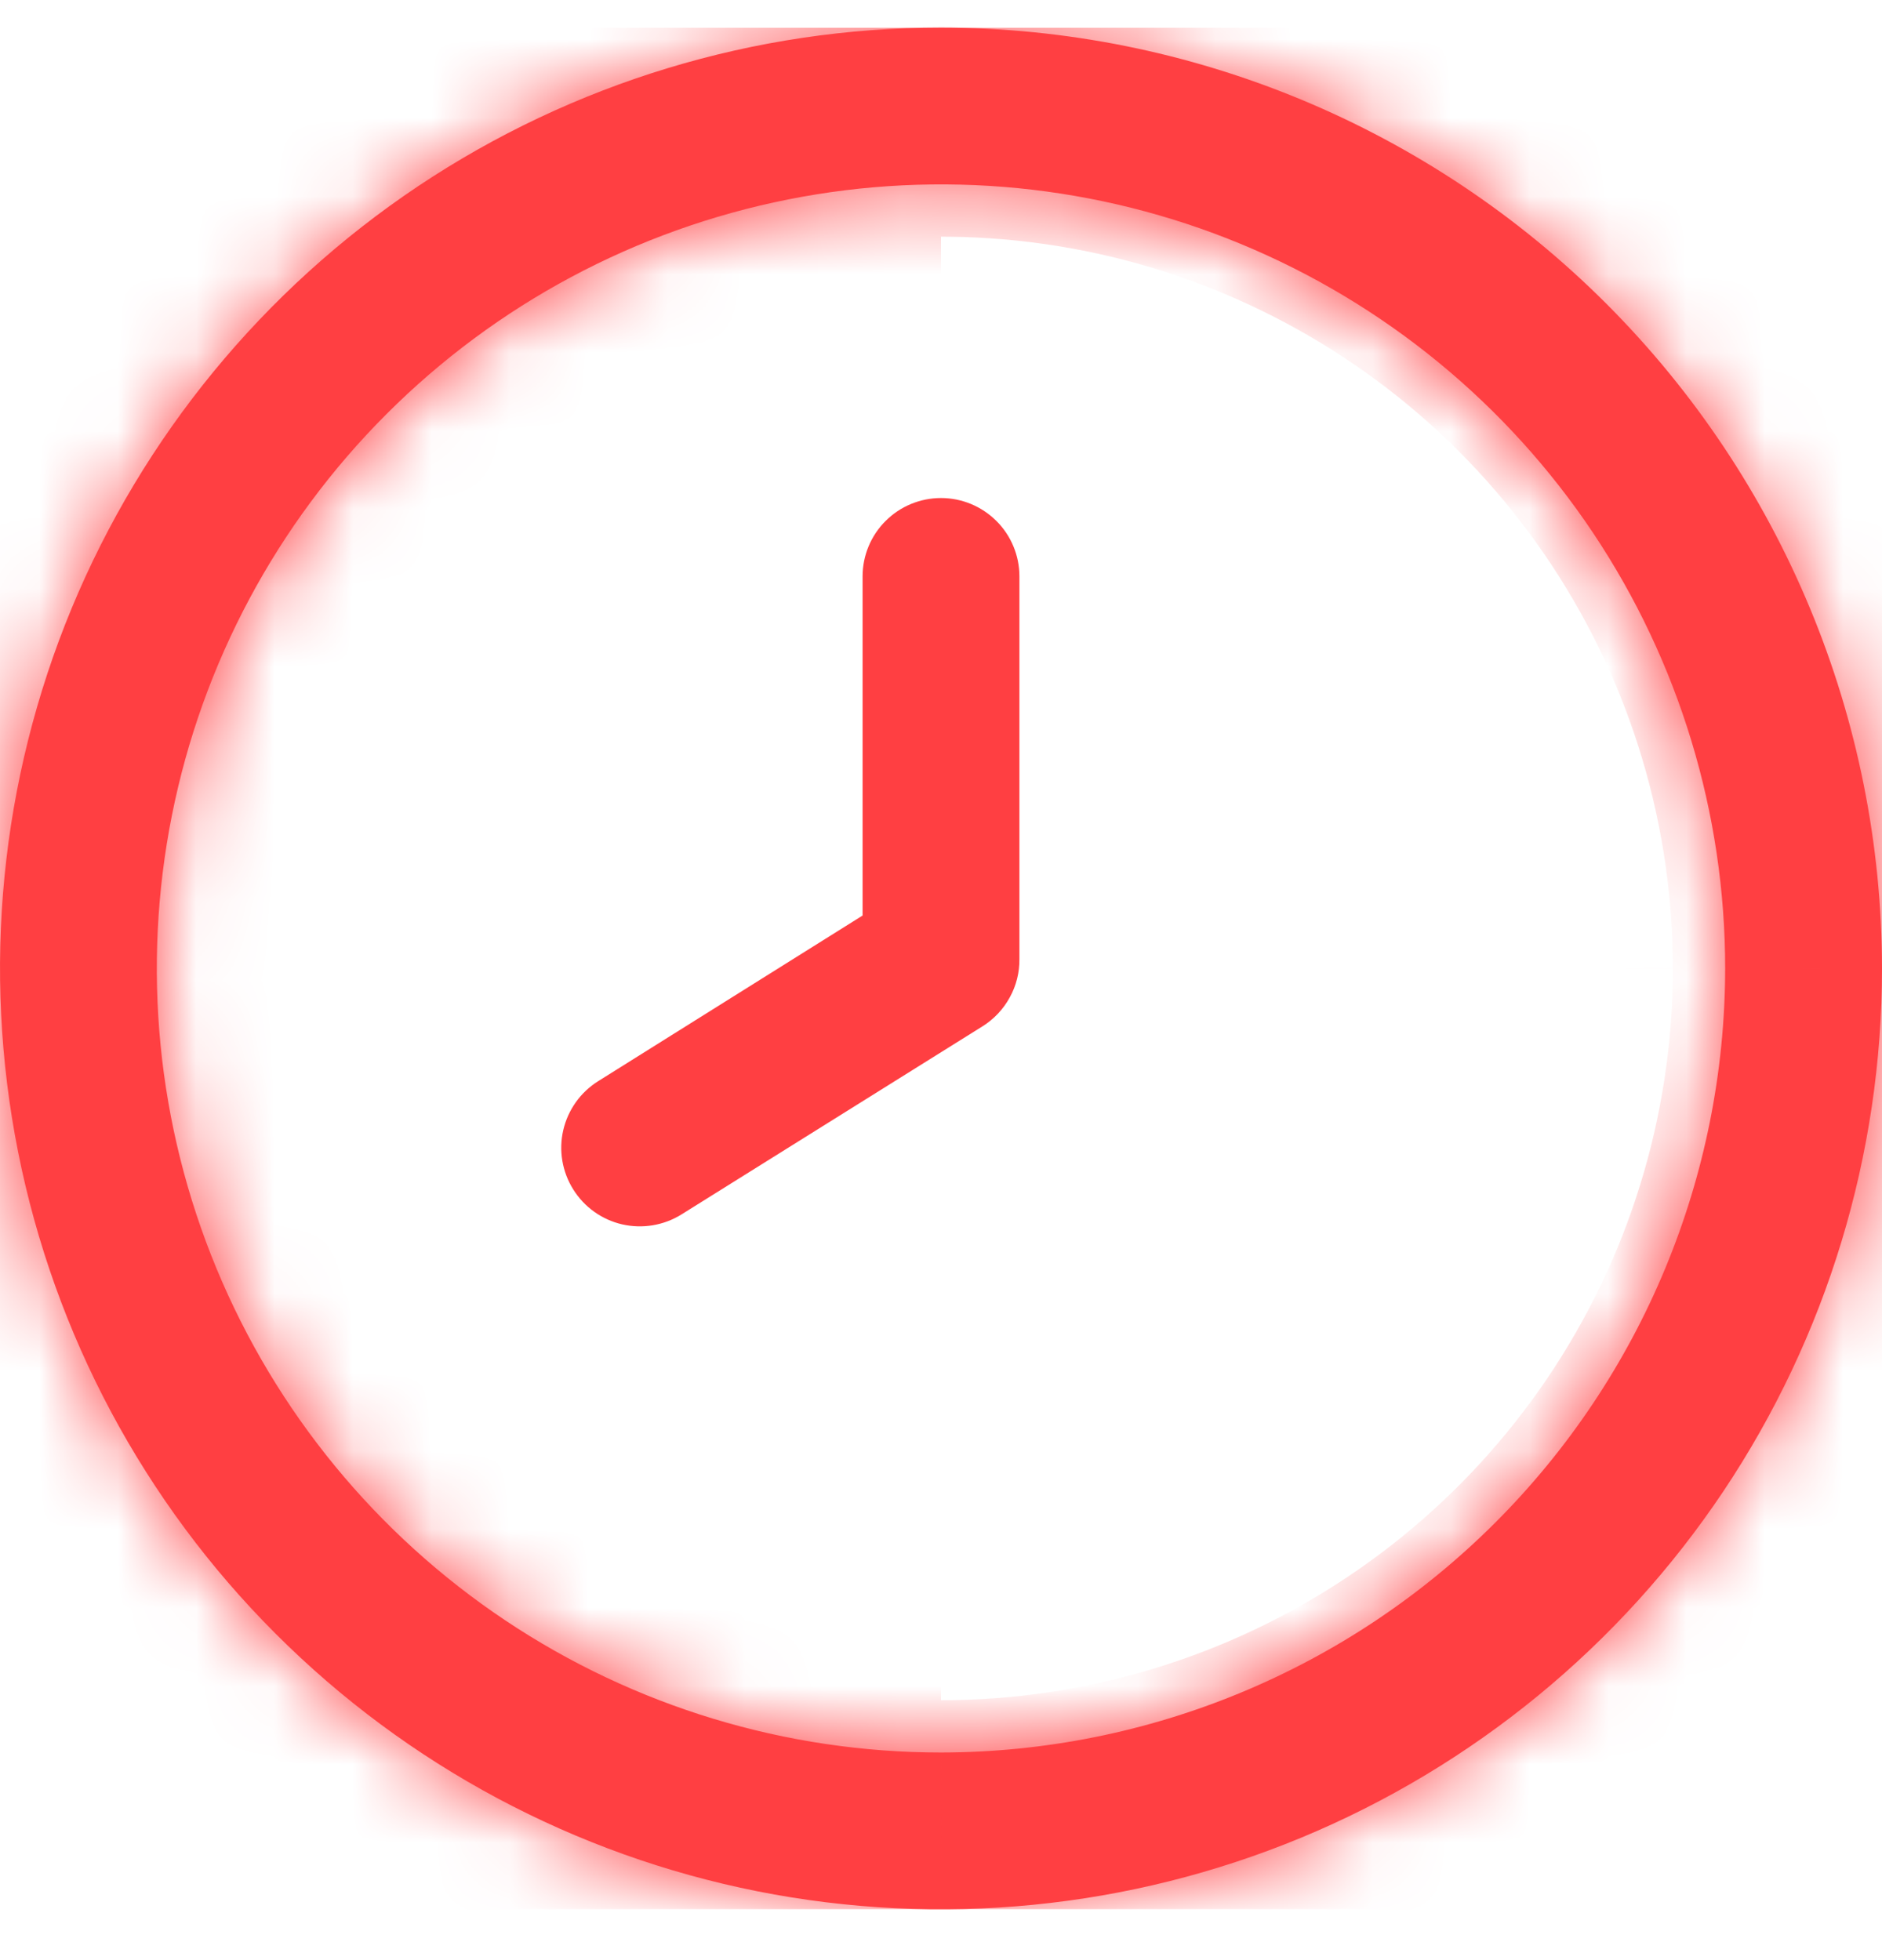
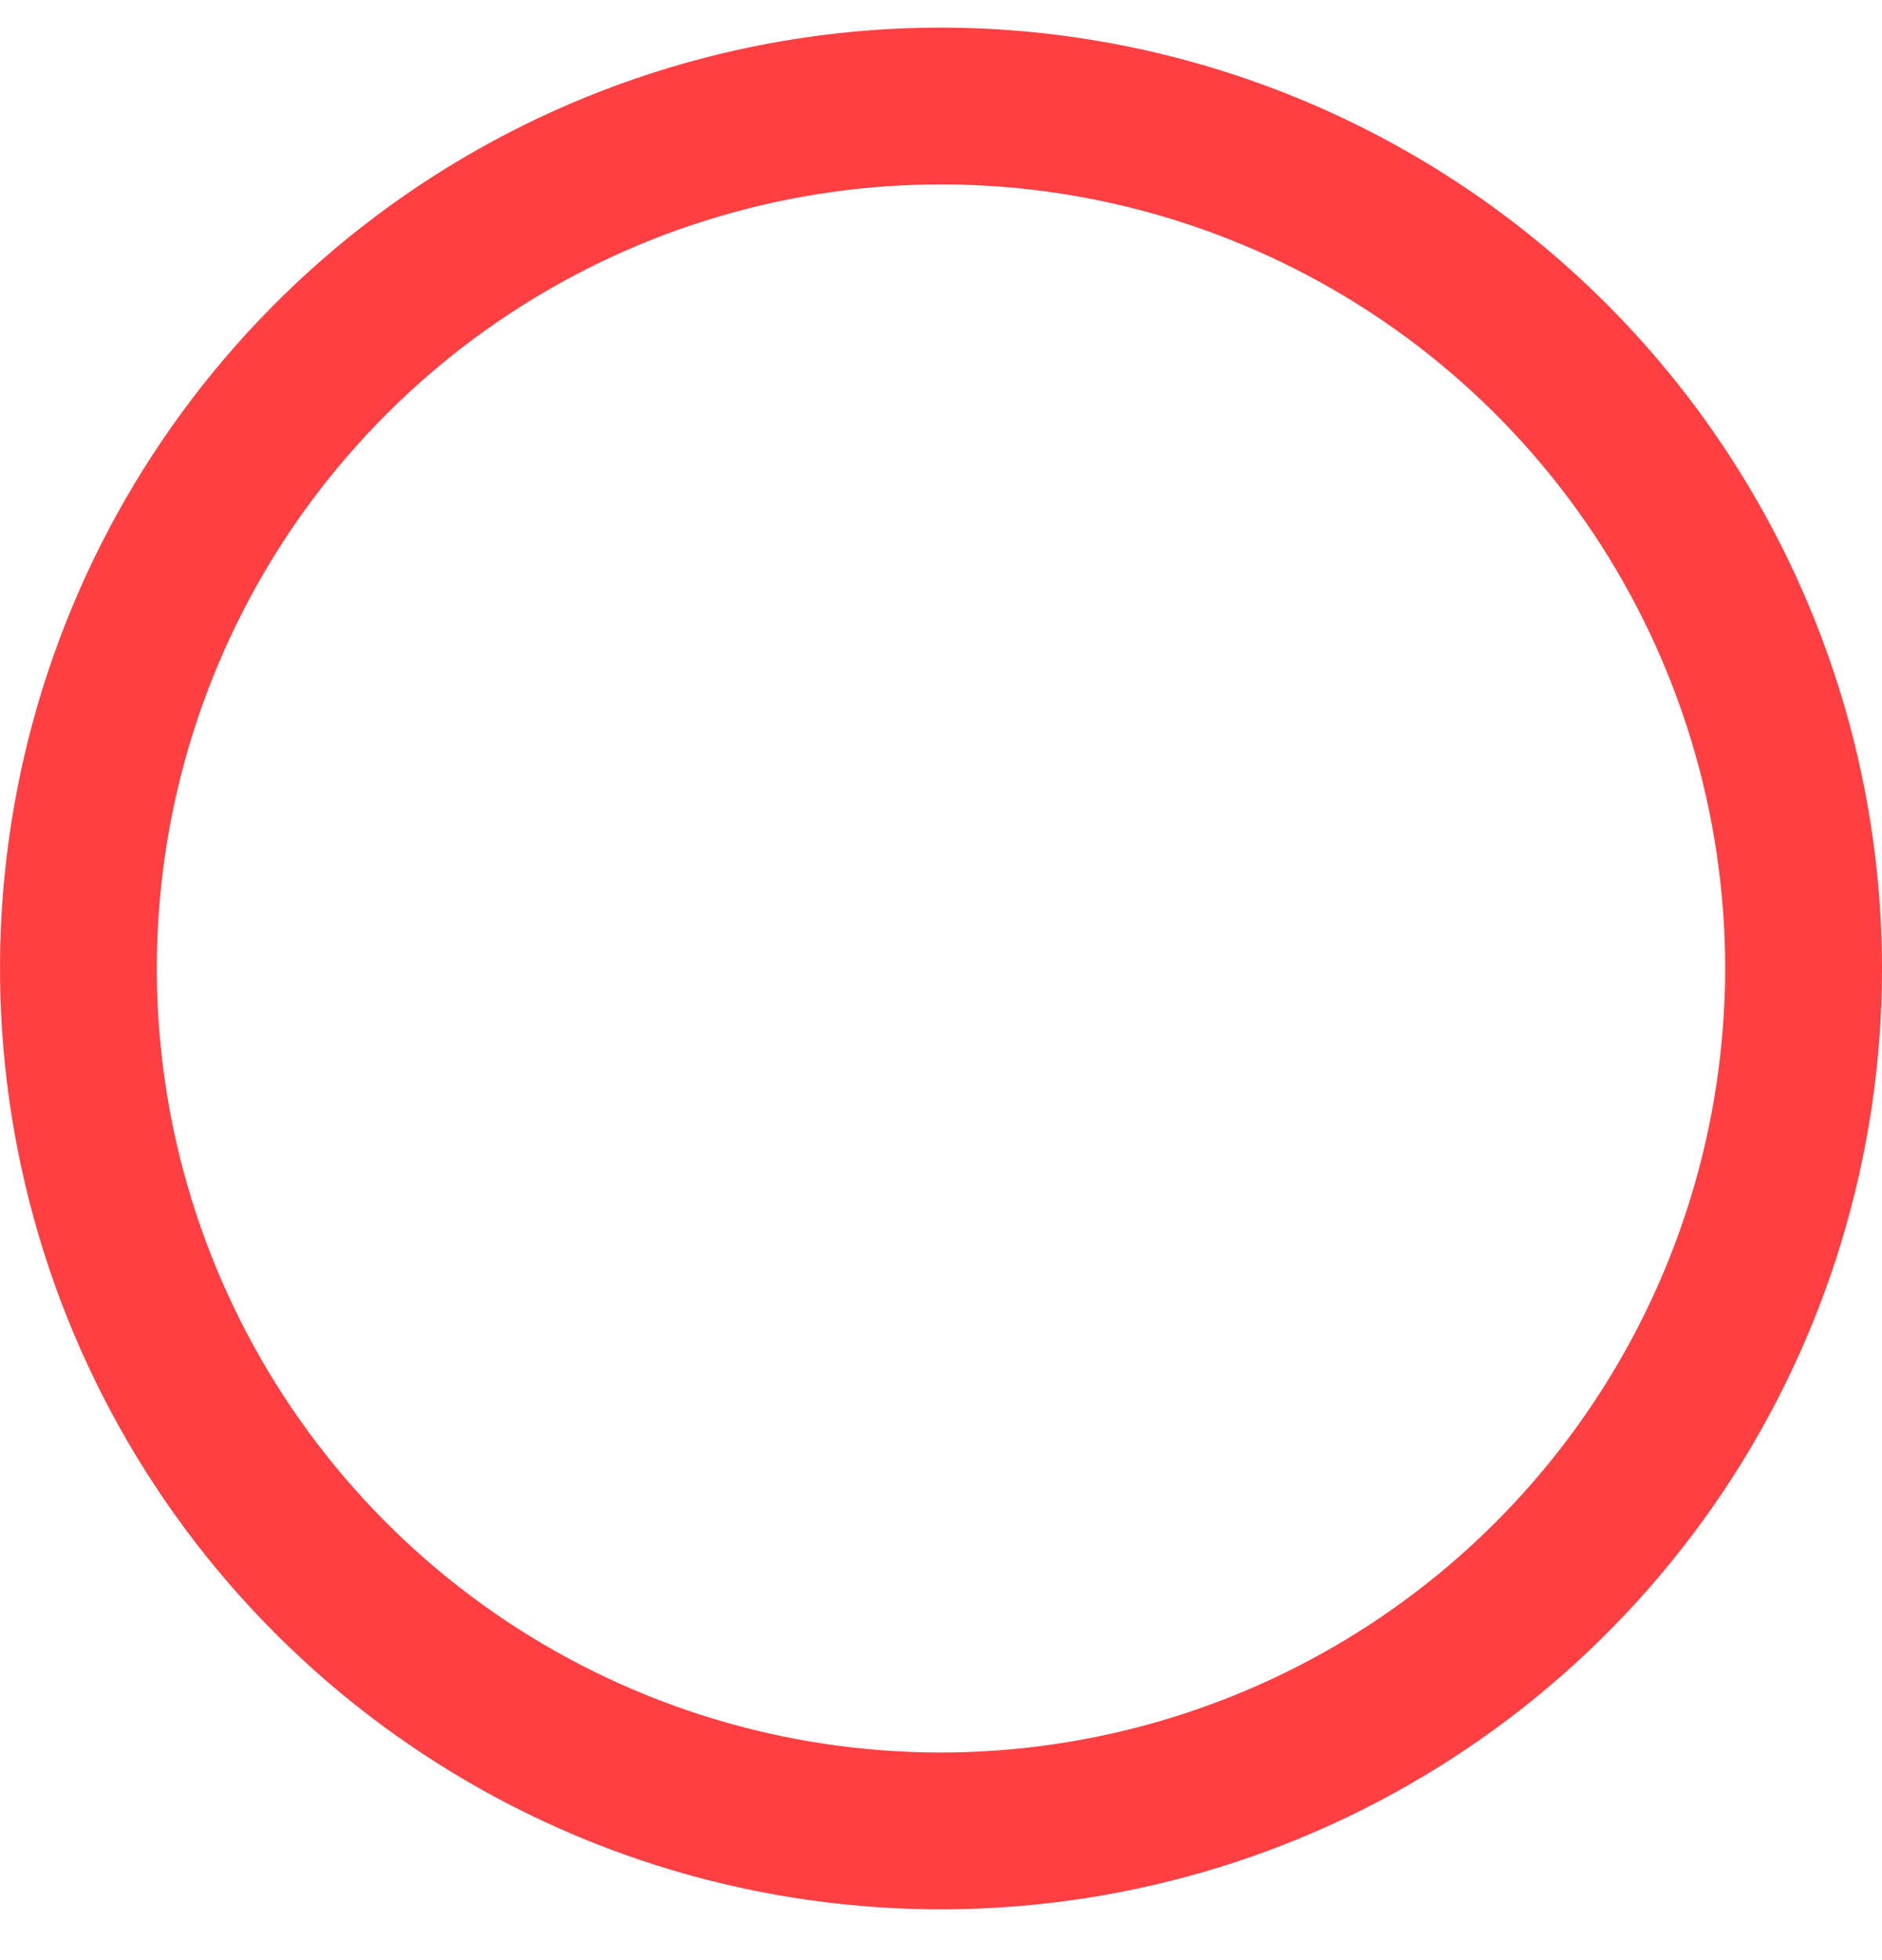
<svg xmlns="http://www.w3.org/2000/svg" width="24" height="25" viewBox="0 0 24 25" fill="none">
  <g clip-path="url(#clip0_420_641)">
    <mask id="path-1-inside-1_420_641" fill="white">
-       <path d="M12 0.352C9.627 0.352 7.307 1.056 5.333 2.374C3.36 3.693 1.822 5.567 0.913 7.76C0.005 9.953 -0.232 12.365 0.231 14.693C0.694 17.021 1.836 19.159 3.515 20.837C5.193 22.516 7.331 23.659 9.659 24.122C11.987 24.584 14.399 24.347 16.592 23.439C18.785 22.53 20.659 20.992 21.978 19.019C23.296 17.046 24 14.725 24 12.352C23.997 9.171 22.731 6.12 20.482 3.871C18.232 1.621 15.181 0.355 12 0.352V0.352ZM12 22.352C10.022 22.352 8.089 21.766 6.444 20.667C4.8 19.568 3.518 18.006 2.761 16.179C2.004 14.352 1.806 12.341 2.192 10.401C2.578 8.461 3.53 6.68 4.929 5.281C6.327 3.882 8.109 2.93 10.049 2.544C11.989 2.158 14 2.356 15.827 3.113C17.654 3.87 19.216 5.152 20.315 6.796C21.413 8.441 22 10.374 22 12.352C21.997 15.003 20.943 17.545 19.068 19.42C17.193 21.295 14.651 22.349 12 22.352Z" />
-     </mask>
+       </mask>
    <path d="M12 0.352C9.627 0.352 7.307 1.056 5.333 2.374C3.36 3.693 1.822 5.567 0.913 7.76C0.005 9.953 -0.232 12.365 0.231 14.693C0.694 17.021 1.836 19.159 3.515 20.837C5.193 22.516 7.331 23.659 9.659 24.122C11.987 24.584 14.399 24.347 16.592 23.439C18.785 22.53 20.659 20.992 21.978 19.019C23.296 17.046 24 14.725 24 12.352C23.997 9.171 22.731 6.12 20.482 3.871C18.232 1.621 15.181 0.355 12 0.352V0.352ZM12 22.352C10.022 22.352 8.089 21.766 6.444 20.667C4.8 19.568 3.518 18.006 2.761 16.179C2.004 14.352 1.806 12.341 2.192 10.401C2.578 8.461 3.53 6.68 4.929 5.281C6.327 3.882 8.109 2.93 10.049 2.544C11.989 2.158 14 2.356 15.827 3.113C17.654 3.87 19.216 5.152 20.315 6.796C21.413 8.441 22 10.374 22 12.352C21.997 15.003 20.943 17.545 19.068 19.42C17.193 21.295 14.651 22.349 12 22.352Z" fill="#FF3F42" />
-     <path d="M12 0.352H33.333V-20.981H12V0.352ZM24 12.352H45.333V12.341L45.333 12.329L24 12.352ZM12 0.352H-9.333V21.662L11.977 21.685L12 0.352ZM22 12.352L43.333 12.376L43.333 12.364V12.352H22ZM12 -20.981C5.407 -20.981 -1.037 -19.026 -6.519 -15.364L17.185 20.112C15.65 21.138 13.846 21.685 12 21.685V-20.981ZM-6.519 -15.364C-12.001 -11.701 -16.273 -6.495 -18.796 -0.404L20.623 15.924C19.916 17.629 18.72 19.087 17.185 20.112L-6.519 -15.364ZM-18.796 -0.404C-21.319 5.687 -21.979 12.389 -20.693 18.855L21.154 10.531C21.514 12.342 21.329 14.218 20.623 15.924L-18.796 -0.404ZM-20.693 18.855C-19.407 25.321 -16.232 31.261 -11.57 35.922L18.6 5.752C19.905 7.058 20.794 8.721 21.154 10.531L-20.693 18.855ZM-11.57 35.922C-6.908 40.584 -0.969 43.759 5.497 45.045L13.821 3.198C15.631 3.558 17.294 4.447 18.6 5.752L-11.57 35.922ZM5.497 45.045C11.963 46.331 18.665 45.671 24.756 43.148L8.428 3.729C10.134 3.023 12.01 2.838 13.821 3.198L5.497 45.045ZM24.756 43.148C30.847 40.625 36.053 36.353 39.716 30.871L4.24 7.167C5.265 5.632 6.723 4.436 8.428 3.729L24.756 43.148ZM39.716 30.871C43.378 25.389 45.333 18.945 45.333 12.352L2.667 12.352C2.667 10.506 3.214 8.702 4.24 7.167L39.716 30.871ZM45.333 12.329C45.324 3.497 41.811 -4.97 35.566 -11.214L5.397 18.956C3.651 17.21 2.669 14.844 2.667 12.375L45.333 12.329ZM35.566 -11.214C29.322 -17.459 20.855 -20.972 12.023 -20.981L11.977 21.685C9.509 21.683 7.142 20.701 5.397 18.956L35.566 -11.214ZM33.333 0.352V0.352H-9.333V0.352H33.333ZM12 1.019C14.242 1.019 16.433 1.683 18.297 2.929L-5.408 38.405C-0.255 41.848 5.803 43.685 12 43.685V1.019ZM18.297 2.929C20.16 4.174 21.613 5.944 22.471 8.015L-16.948 24.343C-14.577 30.068 -10.561 34.962 -5.408 38.405L18.297 2.929ZM22.471 8.015C23.328 10.086 23.553 12.365 23.116 14.563L-18.731 6.239C-19.94 12.317 -19.32 18.617 -16.948 24.343L22.471 8.015ZM23.116 14.563C22.678 16.762 21.599 18.781 20.014 20.366L-10.156 -9.804C-14.538 -5.422 -17.522 0.161 -18.731 6.239L23.116 14.563ZM20.014 20.366C18.429 21.951 16.41 23.03 14.211 23.468L5.887 -18.379C-0.191 -17.17 -5.774 -14.186 -10.156 -9.804L20.014 20.366ZM14.211 23.468C12.013 23.905 9.734 23.68 7.663 22.823L23.991 -16.596C18.265 -18.968 11.965 -19.588 5.887 -18.379L14.211 23.468ZM7.663 22.823C5.592 21.965 3.822 20.512 2.577 18.648L38.053 -5.056C34.61 -10.209 29.716 -14.225 23.991 -16.596L7.663 22.823ZM2.577 18.648C1.331 16.785 0.667 14.594 0.667 12.352H43.333C43.333 6.155 41.496 0.097 38.053 -5.056L2.577 18.648ZM0.667 12.329C0.67 9.33 1.863 6.455 3.983 4.335L34.153 34.505C40.023 28.635 43.324 20.677 43.333 12.376L0.667 12.329ZM3.983 4.335C6.103 2.215 8.978 1.022 11.977 1.019L12.023 43.685C20.325 43.676 28.283 40.375 34.153 34.505L3.983 4.335Z" fill="#FF3F42" mask="url(#path-1-inside-1_420_641)" />
-     <path d="M12 6.352C11.735 6.352 11.48 6.457 11.293 6.645C11.105 6.832 11 7.087 11 7.352V11.677L7.629 13.789C7.403 13.93 7.243 14.155 7.183 14.414C7.123 14.672 7.169 14.945 7.31 15.17C7.451 15.396 7.675 15.556 7.934 15.616C8.193 15.675 8.465 15.63 8.691 15.489L12.531 13.089C12.676 12.998 12.795 12.871 12.877 12.721C12.96 12.571 13.002 12.402 13 12.231V7.352C13 7.087 12.895 6.832 12.707 6.645C12.519 6.457 12.265 6.352 12 6.352Z" fill="#FF3F42" />
+     <path d="M12 0.352H33.333V-20.981H12V0.352ZM24 12.352H45.333V12.341L45.333 12.329L24 12.352ZM12 0.352H-9.333V21.662L11.977 21.685L12 0.352ZM22 12.352L43.333 12.376L43.333 12.364V12.352H22ZM12 -20.981C5.407 -20.981 -1.037 -19.026 -6.519 -15.364L17.185 20.112C15.65 21.138 13.846 21.685 12 21.685V-20.981ZM-6.519 -15.364C-12.001 -11.701 -16.273 -6.495 -18.796 -0.404L20.623 15.924C19.916 17.629 18.72 19.087 17.185 20.112L-6.519 -15.364ZM-18.796 -0.404C-21.319 5.687 -21.979 12.389 -20.693 18.855L21.154 10.531C21.514 12.342 21.329 14.218 20.623 15.924L-18.796 -0.404ZM-20.693 18.855C-19.407 25.321 -16.232 31.261 -11.57 35.922L18.6 5.752C19.905 7.058 20.794 8.721 21.154 10.531L-20.693 18.855ZM-11.57 35.922C-6.908 40.584 -0.969 43.759 5.497 45.045L13.821 3.198C15.631 3.558 17.294 4.447 18.6 5.752L-11.57 35.922ZM5.497 45.045C11.963 46.331 18.665 45.671 24.756 43.148L8.428 3.729C10.134 3.023 12.01 2.838 13.821 3.198L5.497 45.045ZM24.756 43.148C30.847 40.625 36.053 36.353 39.716 30.871L4.24 7.167C5.265 5.632 6.723 4.436 8.428 3.729L24.756 43.148ZM39.716 30.871C43.378 25.389 45.333 18.945 45.333 12.352L2.667 12.352C2.667 10.506 3.214 8.702 4.24 7.167L39.716 30.871ZM45.333 12.329C45.324 3.497 41.811 -4.97 35.566 -11.214L5.397 18.956C3.651 17.21 2.669 14.844 2.667 12.375L45.333 12.329ZM35.566 -11.214C29.322 -17.459 20.855 -20.972 12.023 -20.981L11.977 21.685C9.509 21.683 7.142 20.701 5.397 18.956L35.566 -11.214M33.333 0.352V0.352H-9.333V0.352H33.333ZM12 1.019C14.242 1.019 16.433 1.683 18.297 2.929L-5.408 38.405C-0.255 41.848 5.803 43.685 12 43.685V1.019ZM18.297 2.929C20.16 4.174 21.613 5.944 22.471 8.015L-16.948 24.343C-14.577 30.068 -10.561 34.962 -5.408 38.405L18.297 2.929ZM22.471 8.015C23.328 10.086 23.553 12.365 23.116 14.563L-18.731 6.239C-19.94 12.317 -19.32 18.617 -16.948 24.343L22.471 8.015ZM23.116 14.563C22.678 16.762 21.599 18.781 20.014 20.366L-10.156 -9.804C-14.538 -5.422 -17.522 0.161 -18.731 6.239L23.116 14.563ZM20.014 20.366C18.429 21.951 16.41 23.03 14.211 23.468L5.887 -18.379C-0.191 -17.17 -5.774 -14.186 -10.156 -9.804L20.014 20.366ZM14.211 23.468C12.013 23.905 9.734 23.68 7.663 22.823L23.991 -16.596C18.265 -18.968 11.965 -19.588 5.887 -18.379L14.211 23.468ZM7.663 22.823C5.592 21.965 3.822 20.512 2.577 18.648L38.053 -5.056C34.61 -10.209 29.716 -14.225 23.991 -16.596L7.663 22.823ZM2.577 18.648C1.331 16.785 0.667 14.594 0.667 12.352H43.333C43.333 6.155 41.496 0.097 38.053 -5.056L2.577 18.648ZM0.667 12.329C0.67 9.33 1.863 6.455 3.983 4.335L34.153 34.505C40.023 28.635 43.324 20.677 43.333 12.376L0.667 12.329ZM3.983 4.335C6.103 2.215 8.978 1.022 11.977 1.019L12.023 43.685C20.325 43.676 28.283 40.375 34.153 34.505L3.983 4.335Z" fill="#FF3F42" mask="url(#path-1-inside-1_420_641)" />
  </g>
  <defs>
    <clipPath id="clip0_420_641">
      <rect width="24" height="24" fill="white" transform="translate(0 0.352)" />
    </clipPath>
  </defs>
</svg>